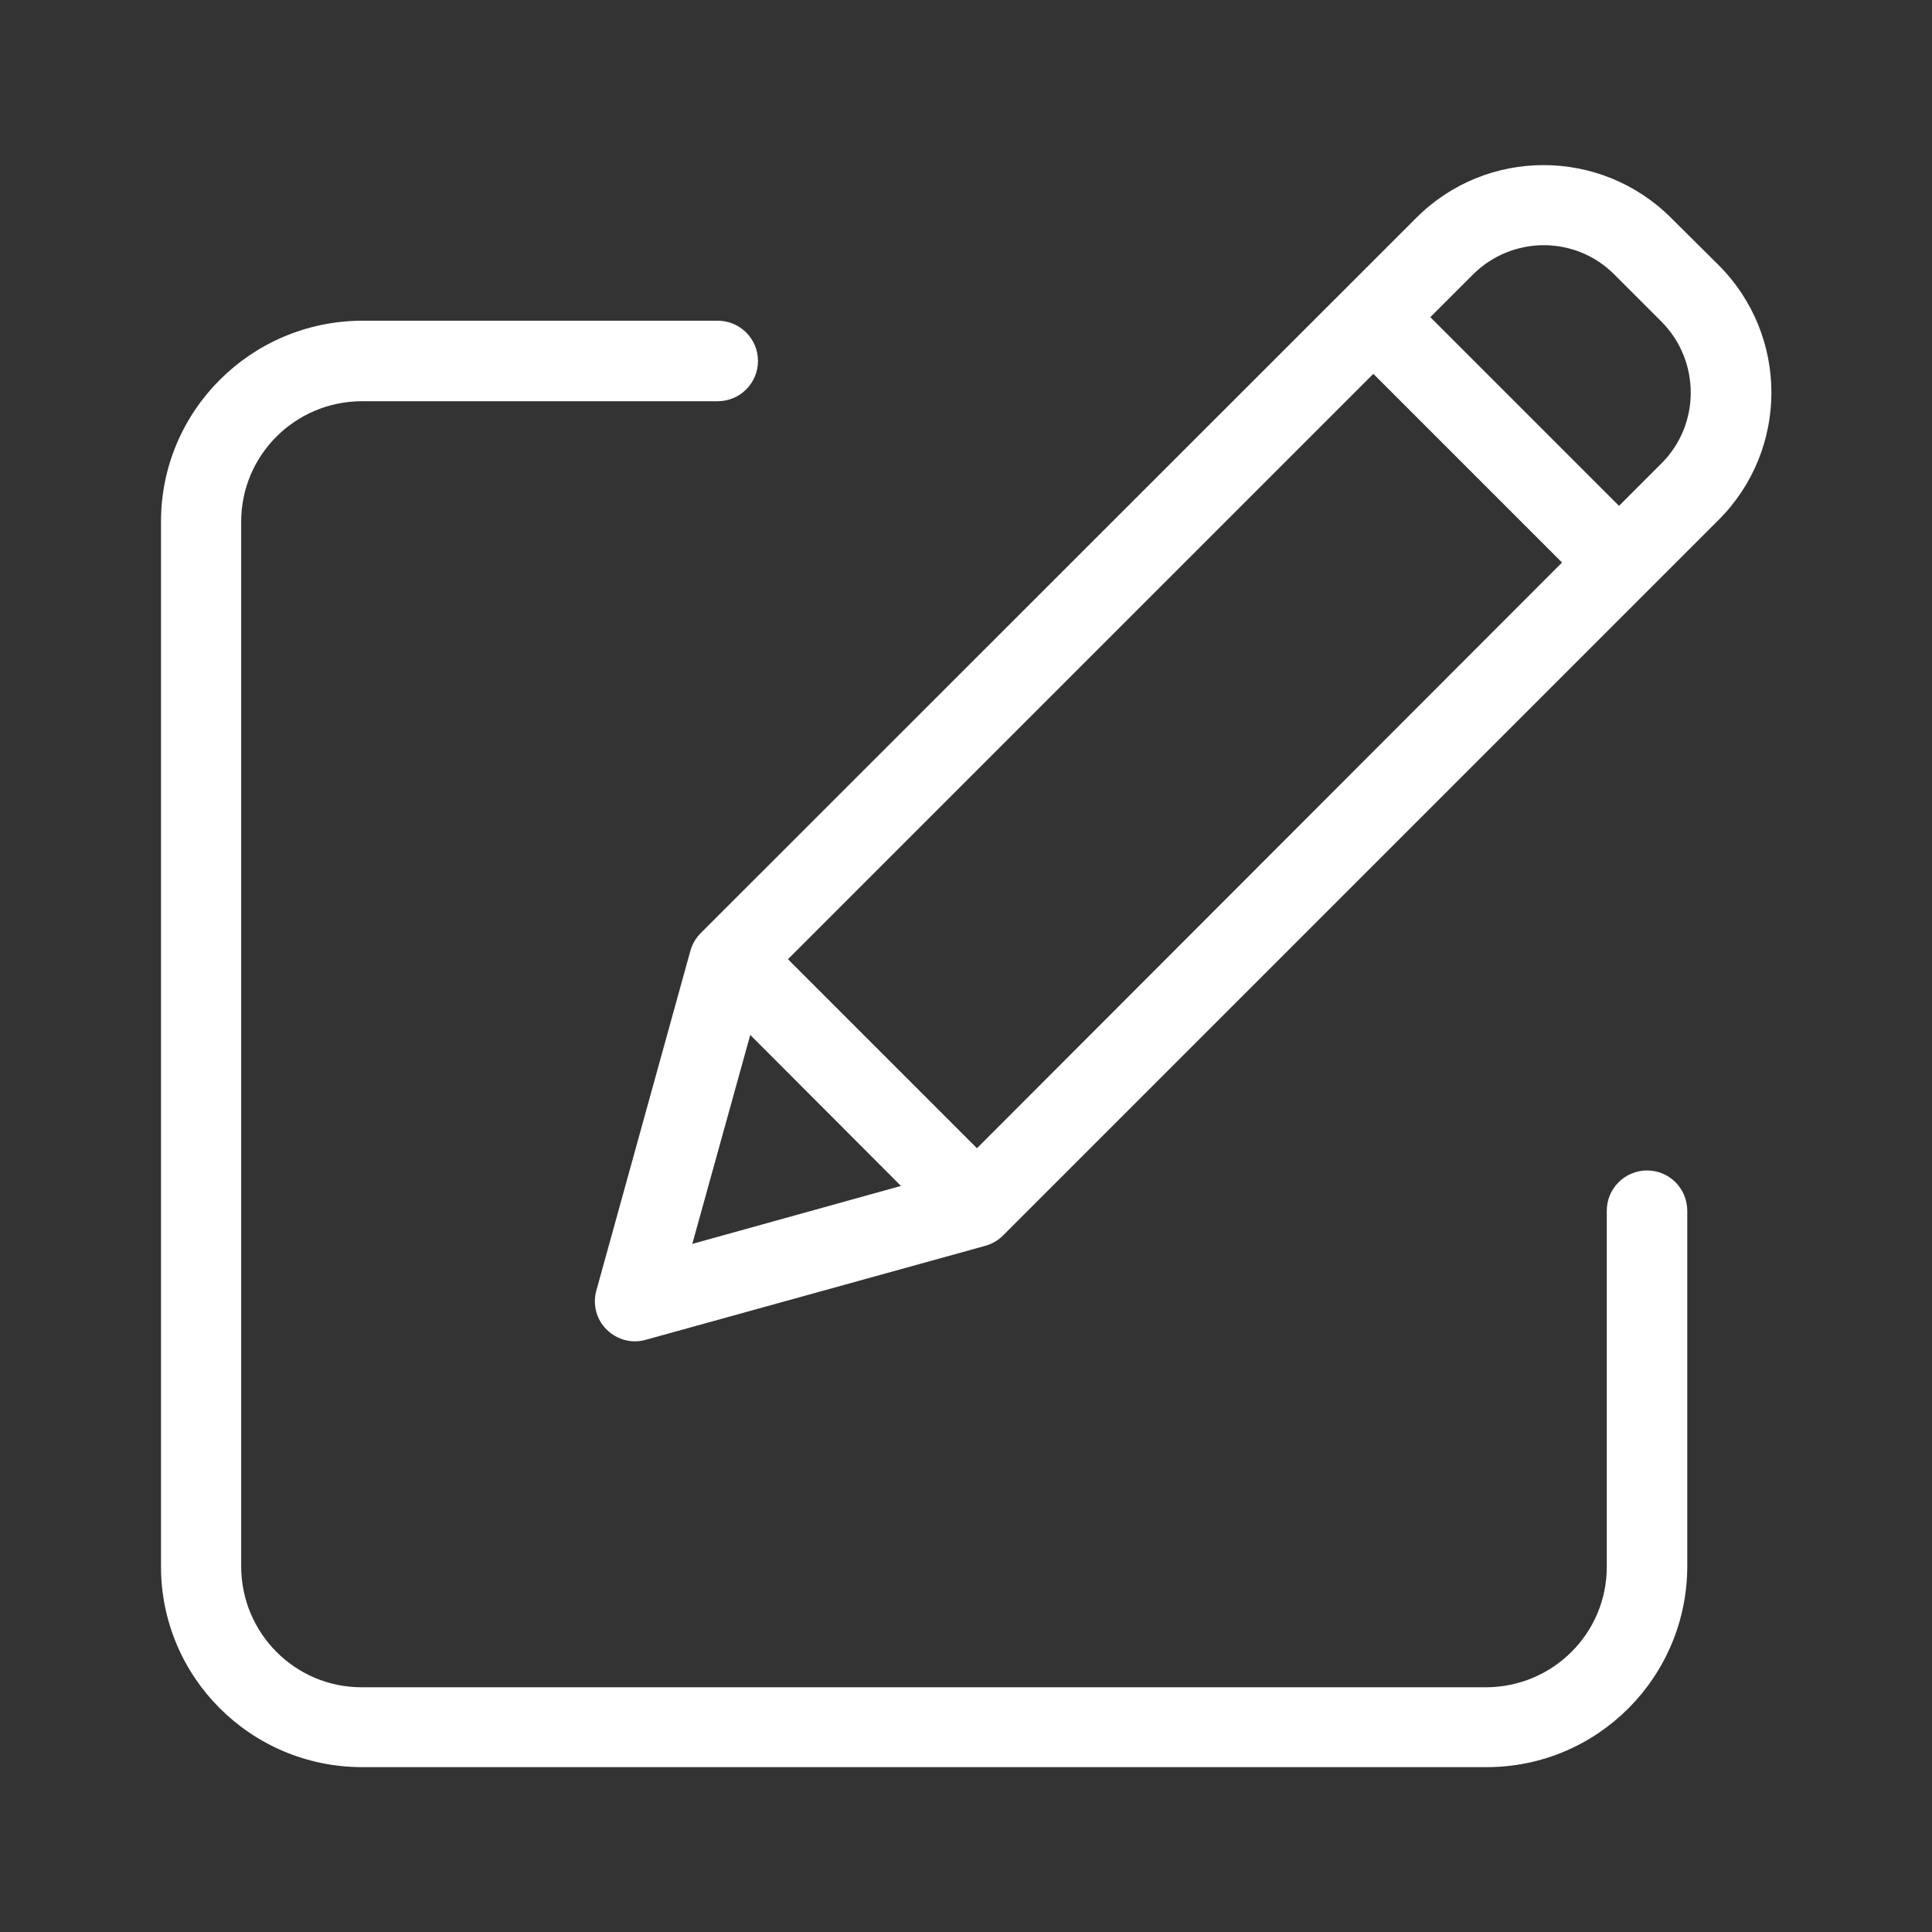
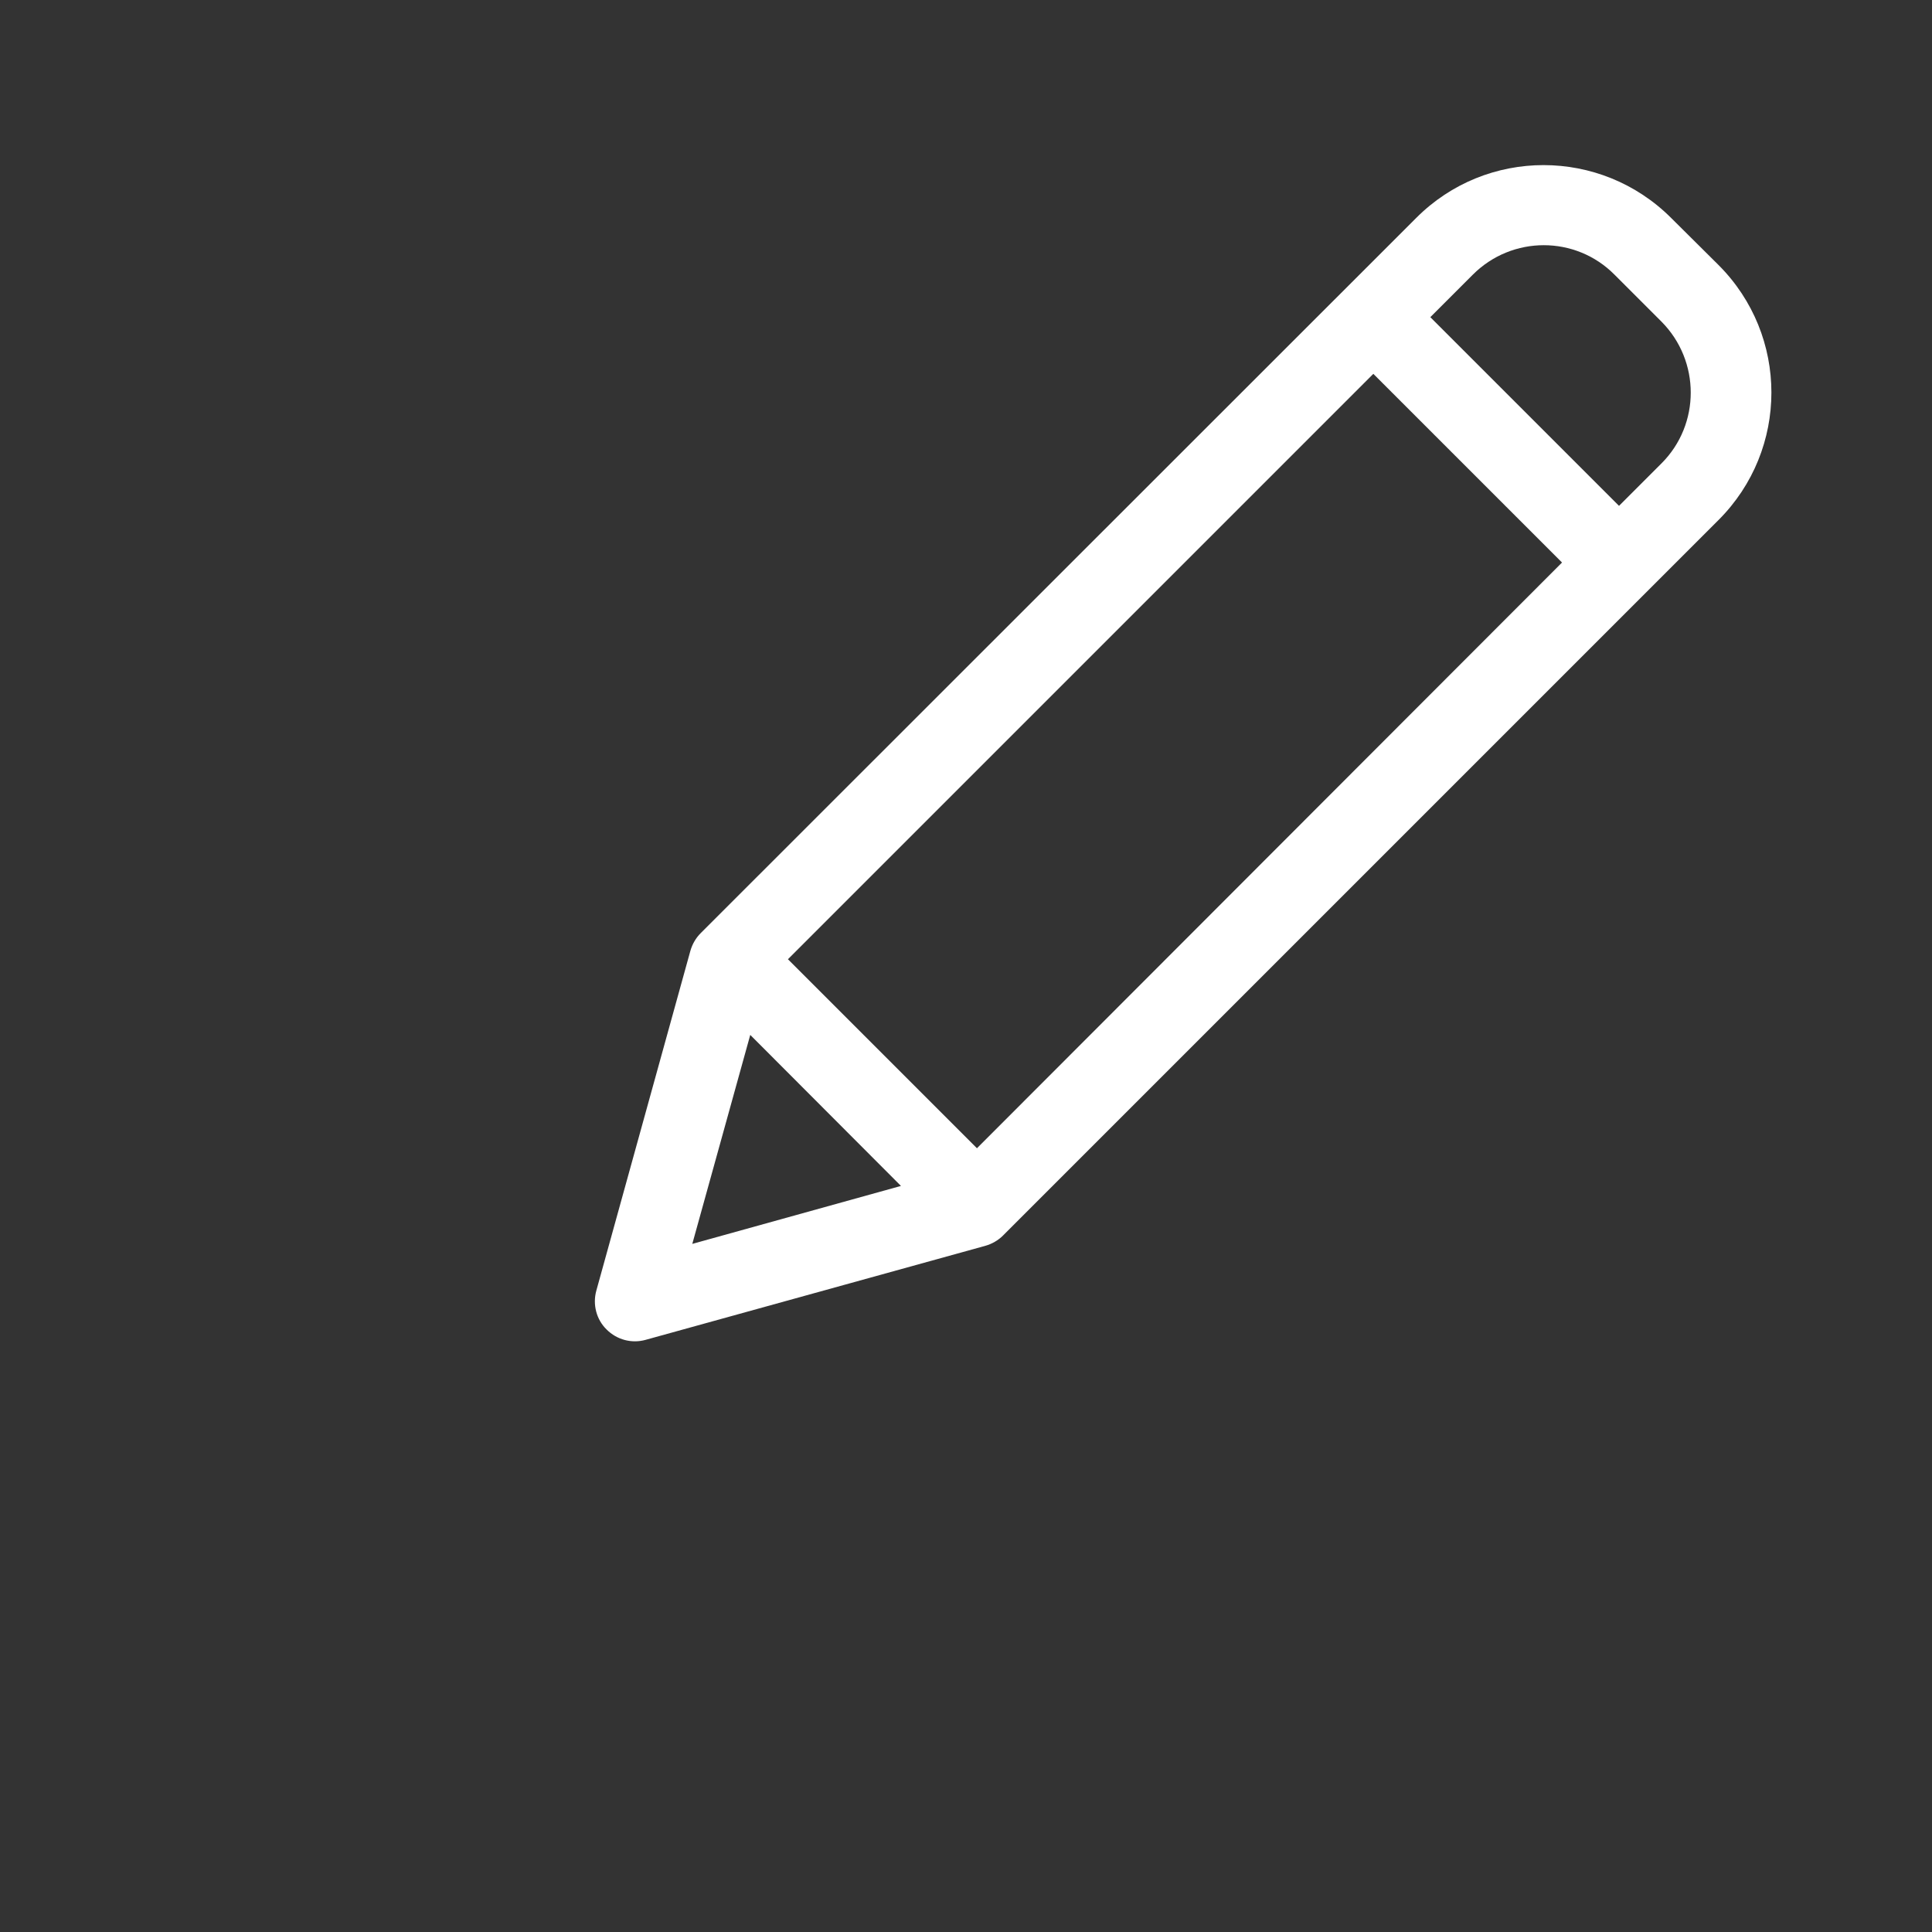
<svg xmlns="http://www.w3.org/2000/svg" version="1.1" id="Camada_1" x="0px" y="0px" viewBox="0 0 600 600" style="enable-background:new 0 0 600 600;" xml:space="preserve">
  <rect x="0" y="0" width="600" height="600" fill="#333333" stroke="none" />
  <style type="text/css">
	.st0{fill:#FFFFFF;}
</style>
  <g>
-     <path class="st0" d="M511.5,363.5c-6.9,0-12.5,5.6-12.5,12.5v110.6c0,20.6-16.7,37.3-37.4,37.4H112.3c-20.6,0-37.3-16.7-37.4-37.4   V162c0-20.6,16.7-37.3,37.4-37.4h110.6c6.9,0,12.5-5.6,12.5-12.5c0-6.9-5.6-12.5-12.5-12.5H112.3C77.9,99.8,50,127.6,50,162v324.5   c0,34.4,27.9,62.2,62.3,62.3h349.4c34.4,0,62.2-27.9,62.3-62.3V375.9C523.9,369,518.4,363.5,511.5,363.5z" />
    <path class="st0" d="M519,67.7c-21.9-21.9-57.4-21.9-79.2,0L217.6,289.8c-1.5,1.5-2.6,3.4-3.2,5.5l-29.2,105.5   c-1.2,4.3,0,9,3.2,12.1c3.2,3.2,7.8,4.4,12.1,3.2L306,386.9c2.1-0.6,4-1.7,5.5-3.2l222.2-222.2c21.9-21.9,21.9-57.3,0-79.2   L519,67.7z M244.7,297.9l181.8-181.8l58.6,58.6L303.4,356.6L244.7,297.9z M233,321.4l46.8,46.9l-64.8,18L233,321.4z M516,143.9   l-13.2,13.2l-58.6-58.6l13.2-13.2c12.2-12.2,31.9-12.2,44,0L516,99.9C528.1,112.1,528.1,131.8,516,143.9z" />
  </g>
</svg>